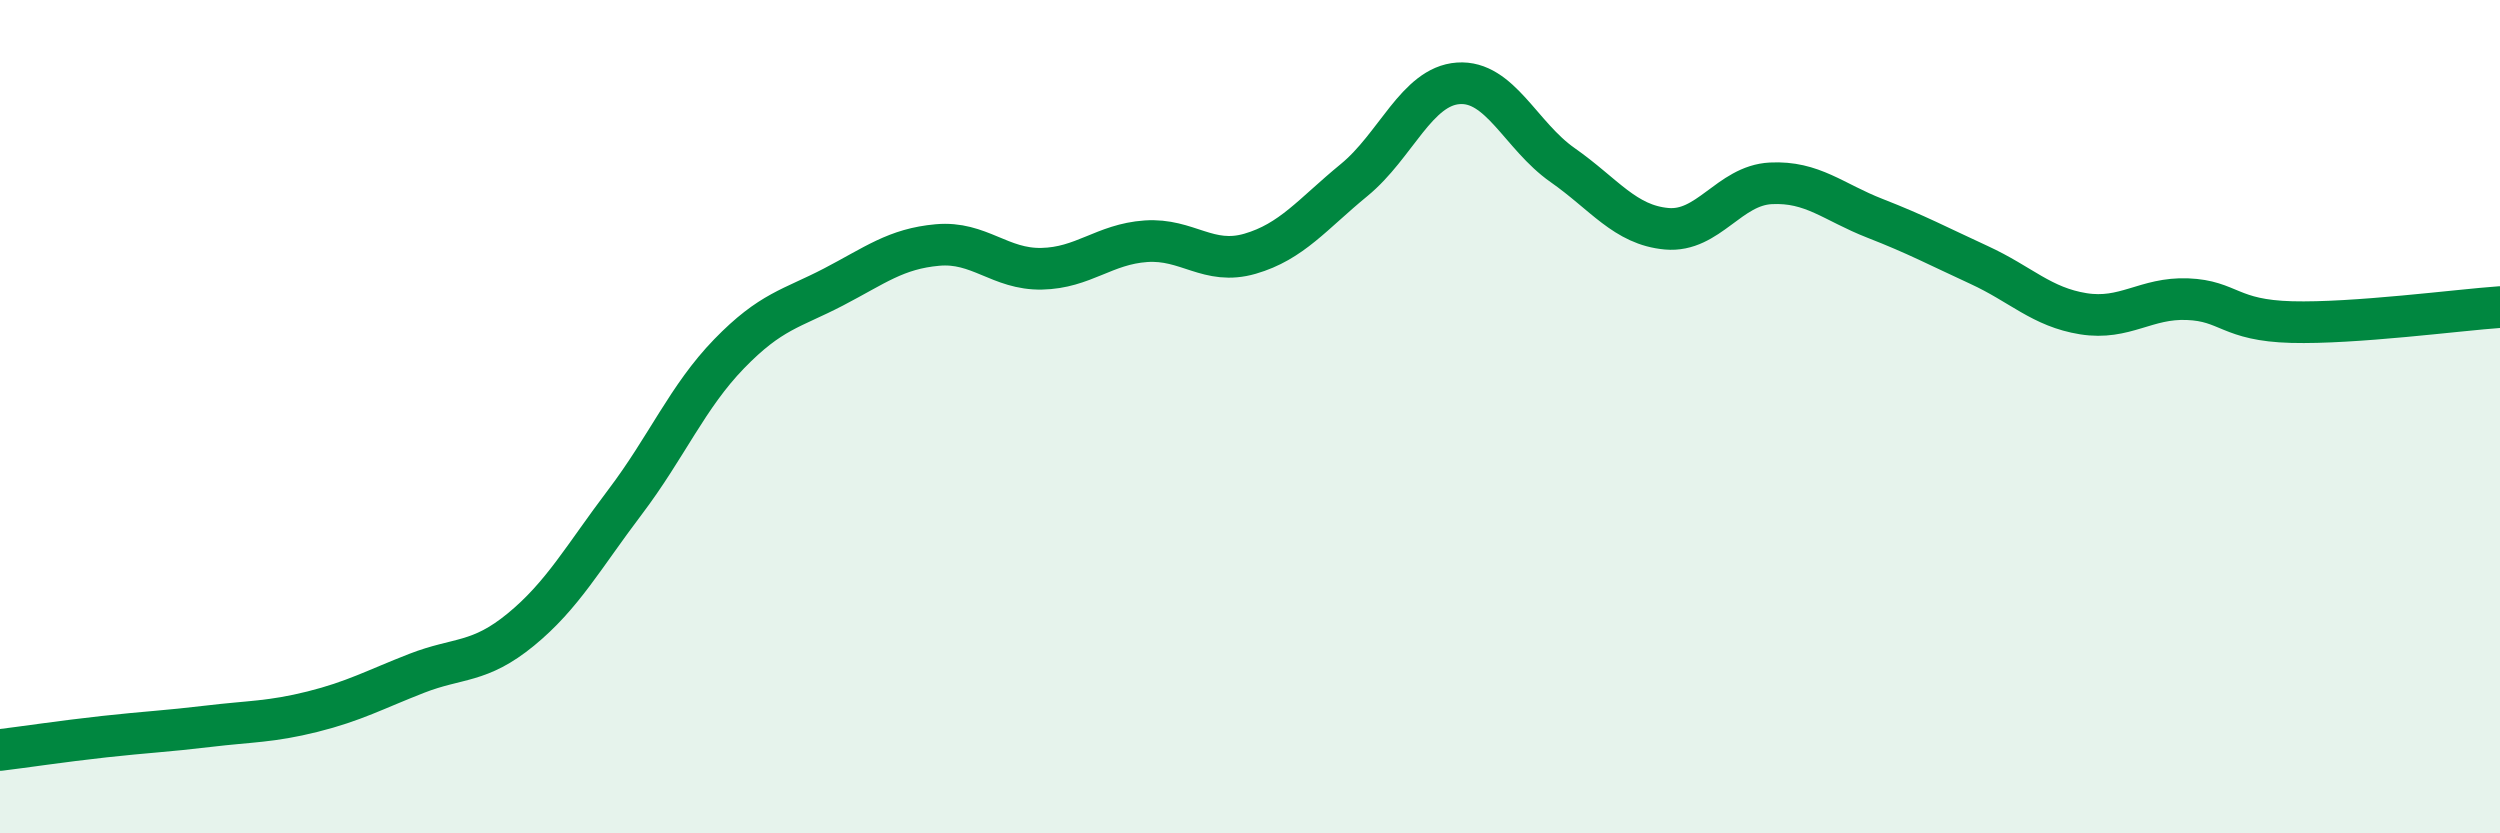
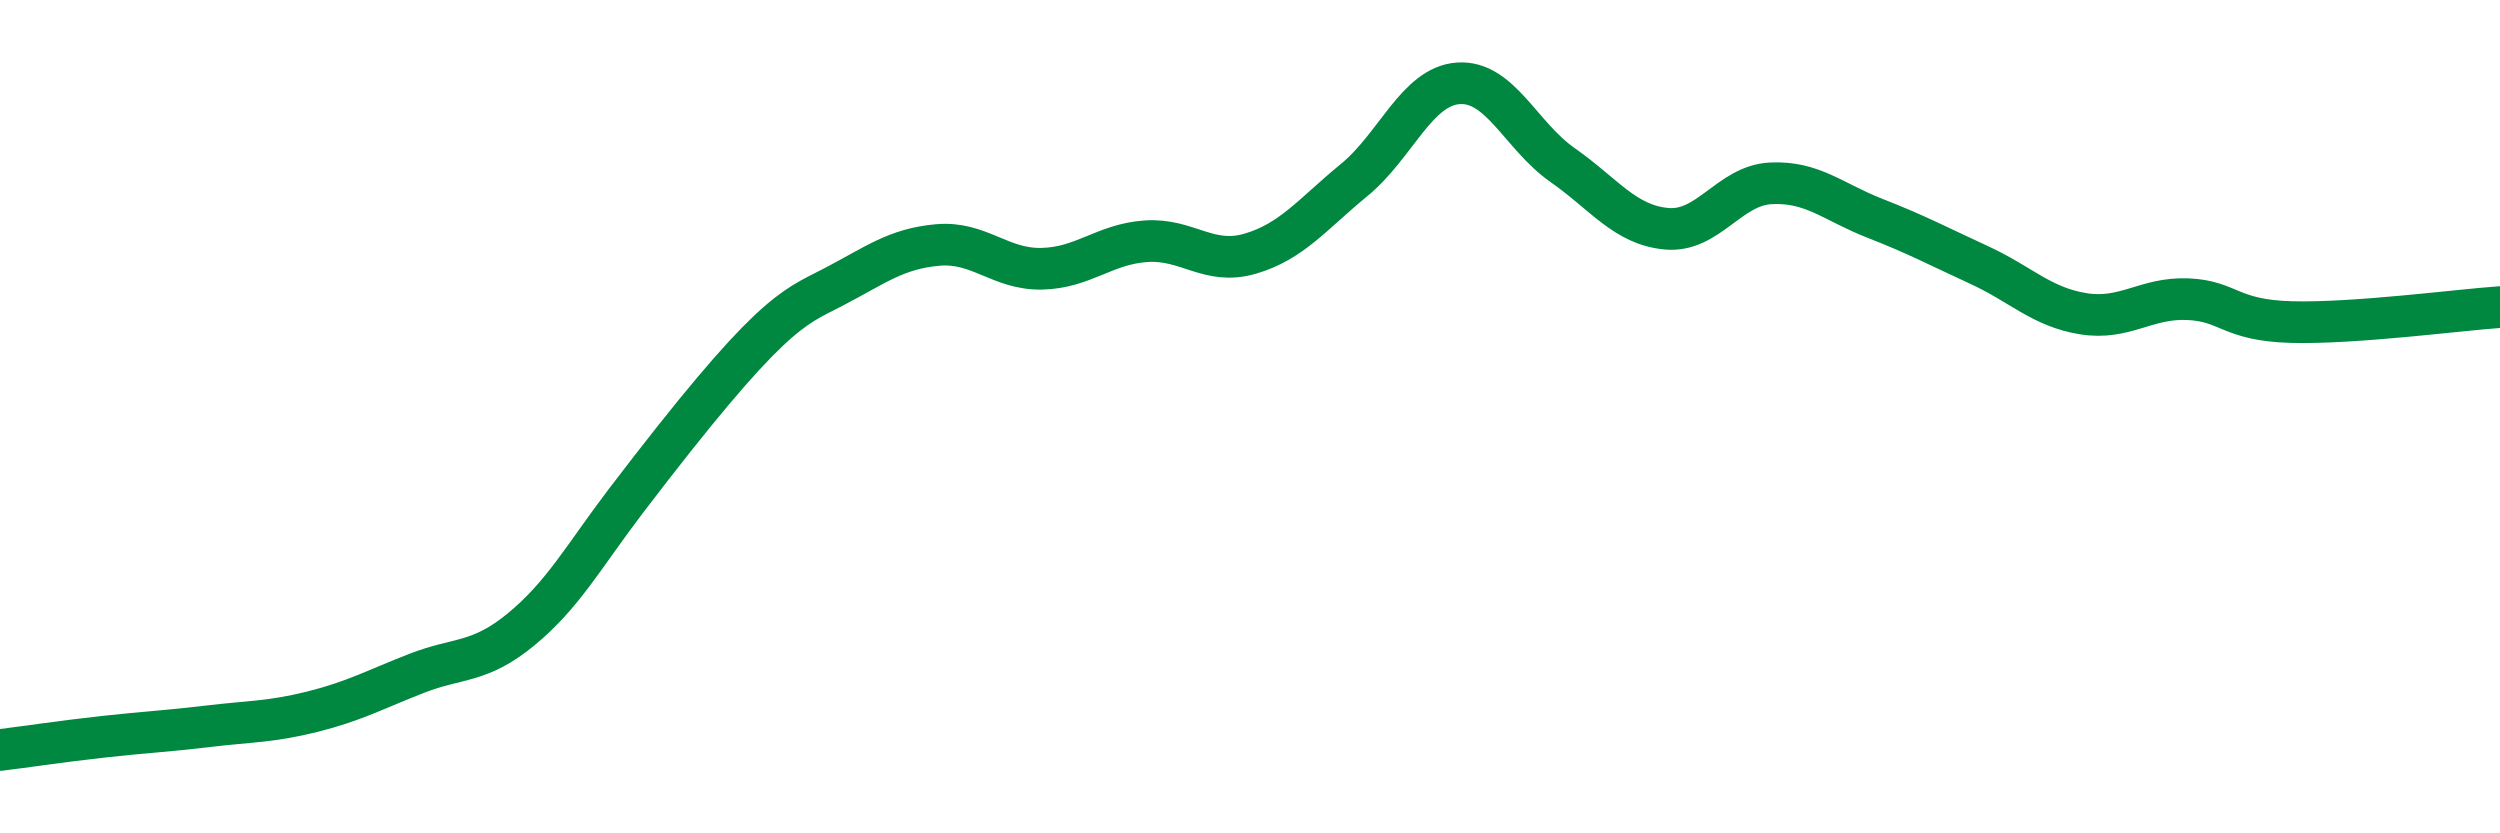
<svg xmlns="http://www.w3.org/2000/svg" width="60" height="20" viewBox="0 0 60 20">
-   <path d="M 0,18 C 0.5,17.94 1.5,17.79 2.5,17.68 C 3.5,17.57 4,17.55 5,17.43 C 6,17.31 6.5,17.33 7.5,17.08 C 8.5,16.83 9,16.55 10,16.16 C 11,15.77 11.5,15.93 12.5,15.11 C 13.5,14.29 14,13.37 15,12.05 C 16,10.73 16.5,9.52 17.5,8.49 C 18.5,7.46 19,7.41 20,6.89 C 21,6.37 21.5,5.97 22.5,5.88 C 23.5,5.79 24,6.47 25,6.45 C 26,6.43 26.5,5.86 27.5,5.79 C 28.5,5.72 29,6.38 30,6.09 C 31,5.8 31.5,5.14 32.5,4.32 C 33.5,3.5 34,2.07 35,2 C 36,1.93 36.5,3.26 37.5,3.96 C 38.5,4.66 39,5.4 40,5.49 C 41,5.58 41.5,4.45 42.5,4.4 C 43.5,4.35 44,4.85 45,5.24 C 46,5.63 46.5,5.9 47.5,6.36 C 48.5,6.82 49,7.37 50,7.53 C 51,7.69 51.5,7.14 52.5,7.18 C 53.5,7.22 53.5,7.69 55,7.73 C 56.5,7.77 59,7.44 60,7.37L60 20L0 20Z" fill="#008740" opacity="0.1" stroke-linecap="round" stroke-linejoin="round" />
-   <path d="M 0,18 C 0.5,17.94 1.5,17.79 2.5,17.68 C 3.5,17.57 4,17.55 5,17.43 C 6,17.31 6.5,17.33 7.5,17.08 C 8.5,16.83 9,16.55 10,16.16 C 11,15.77 11.5,15.93 12.5,15.11 C 13.5,14.29 14,13.37 15,12.05 C 16,10.73 16.5,9.52 17.5,8.49 C 18.5,7.46 19,7.41 20,6.89 C 21,6.37 21.5,5.97 22.5,5.88 C 23.5,5.79 24,6.47 25,6.45 C 26,6.43 26.5,5.86 27.5,5.79 C 28.5,5.72 29,6.38 30,6.09 C 31,5.8 31.5,5.14 32.5,4.32 C 33.5,3.5 34,2.07 35,2 C 36,1.93 36.5,3.26 37.5,3.96 C 38.5,4.66 39,5.4 40,5.49 C 41,5.58 41.5,4.45 42.5,4.4 C 43.5,4.35 44,4.85 45,5.24 C 46,5.63 46.5,5.9 47.5,6.36 C 48.5,6.82 49,7.37 50,7.53 C 51,7.69 51.5,7.14 52.5,7.18 C 53.5,7.22 53.5,7.69 55,7.73 C 56.5,7.77 59,7.44 60,7.37" stroke="#008740" stroke-width="1" fill="none" stroke-linecap="round" stroke-linejoin="round" />
+   <path d="M 0,18 C 0.5,17.94 1.5,17.79 2.5,17.68 C 3.5,17.57 4,17.55 5,17.43 C 6,17.31 6.5,17.33 7.5,17.08 C 8.5,16.83 9,16.55 10,16.16 C 11,15.77 11.5,15.93 12.5,15.11 C 13.5,14.29 14,13.37 15,12.05 C 18.5,7.46 19,7.41 20,6.89 C 21,6.37 21.5,5.97 22.5,5.88 C 23.5,5.79 24,6.47 25,6.45 C 26,6.43 26.5,5.86 27.5,5.79 C 28.5,5.72 29,6.38 30,6.09 C 31,5.8 31.5,5.14 32.5,4.32 C 33.5,3.5 34,2.07 35,2 C 36,1.93 36.5,3.26 37.5,3.96 C 38.5,4.66 39,5.4 40,5.49 C 41,5.58 41.5,4.45 42.5,4.4 C 43.5,4.35 44,4.85 45,5.24 C 46,5.63 46.5,5.9 47.5,6.36 C 48.5,6.82 49,7.37 50,7.53 C 51,7.69 51.5,7.14 52.5,7.18 C 53.5,7.22 53.5,7.69 55,7.73 C 56.5,7.77 59,7.44 60,7.37" stroke="#008740" stroke-width="1" fill="none" stroke-linecap="round" stroke-linejoin="round" />
</svg>